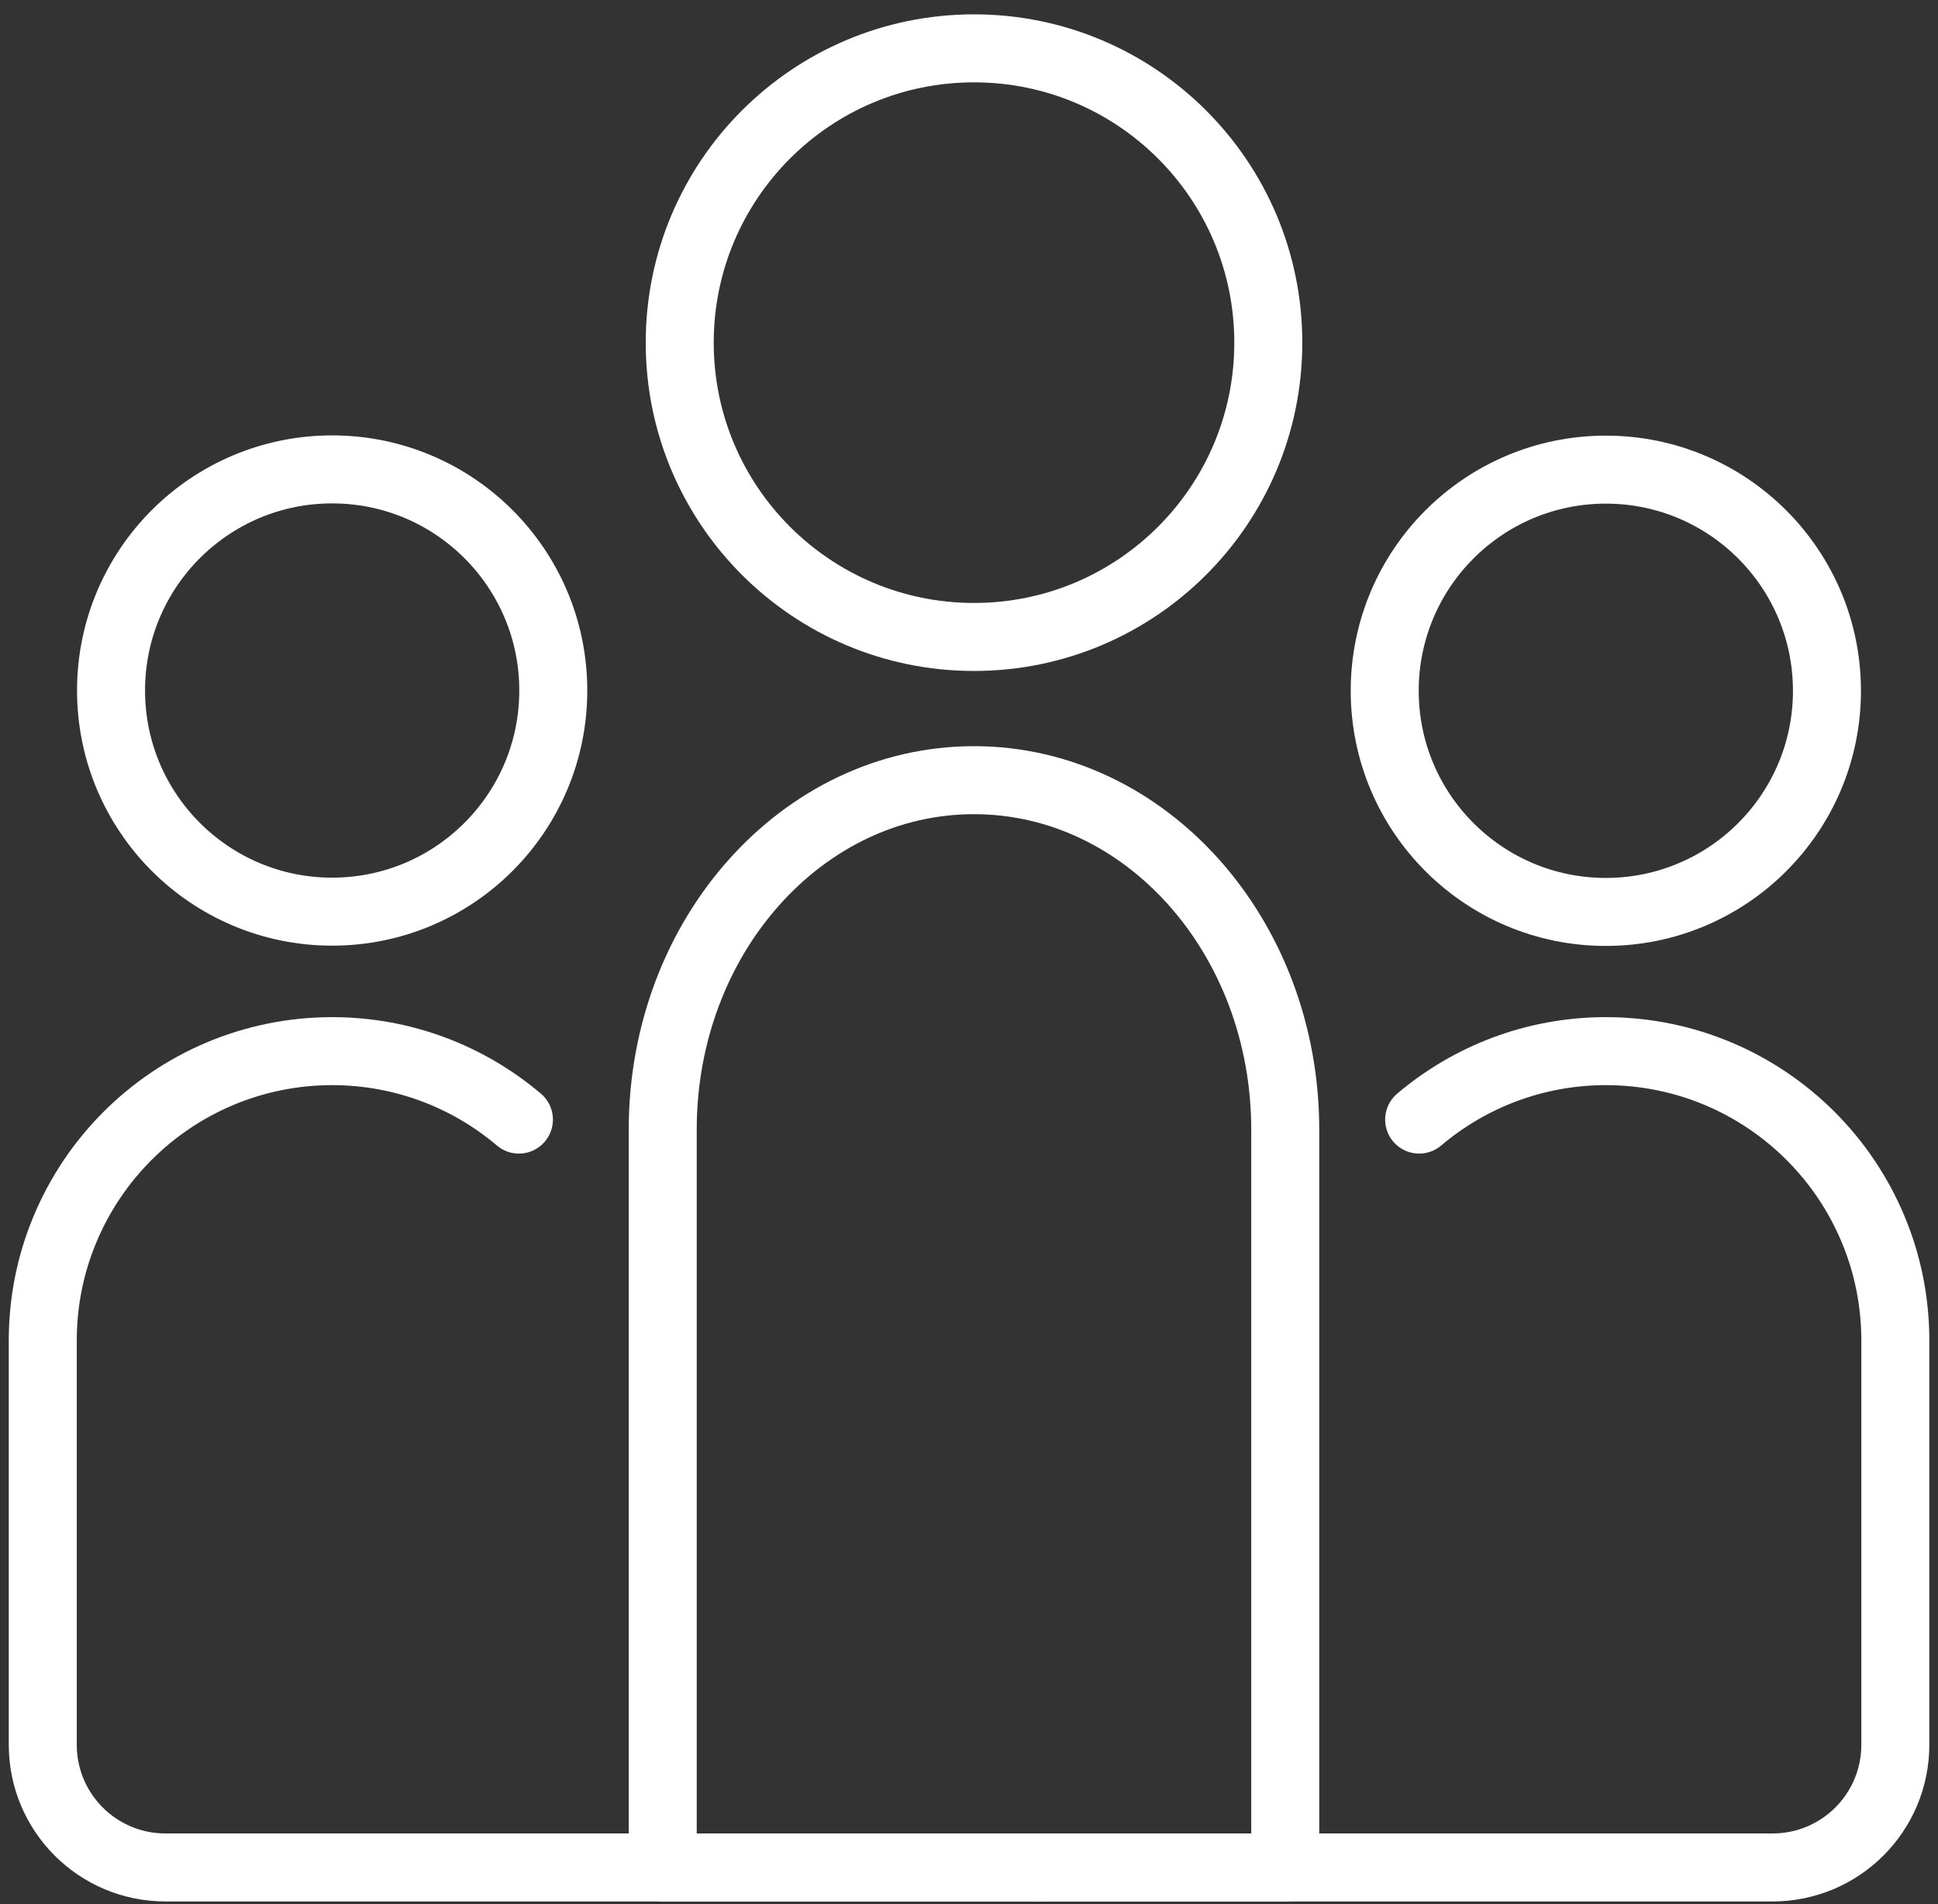
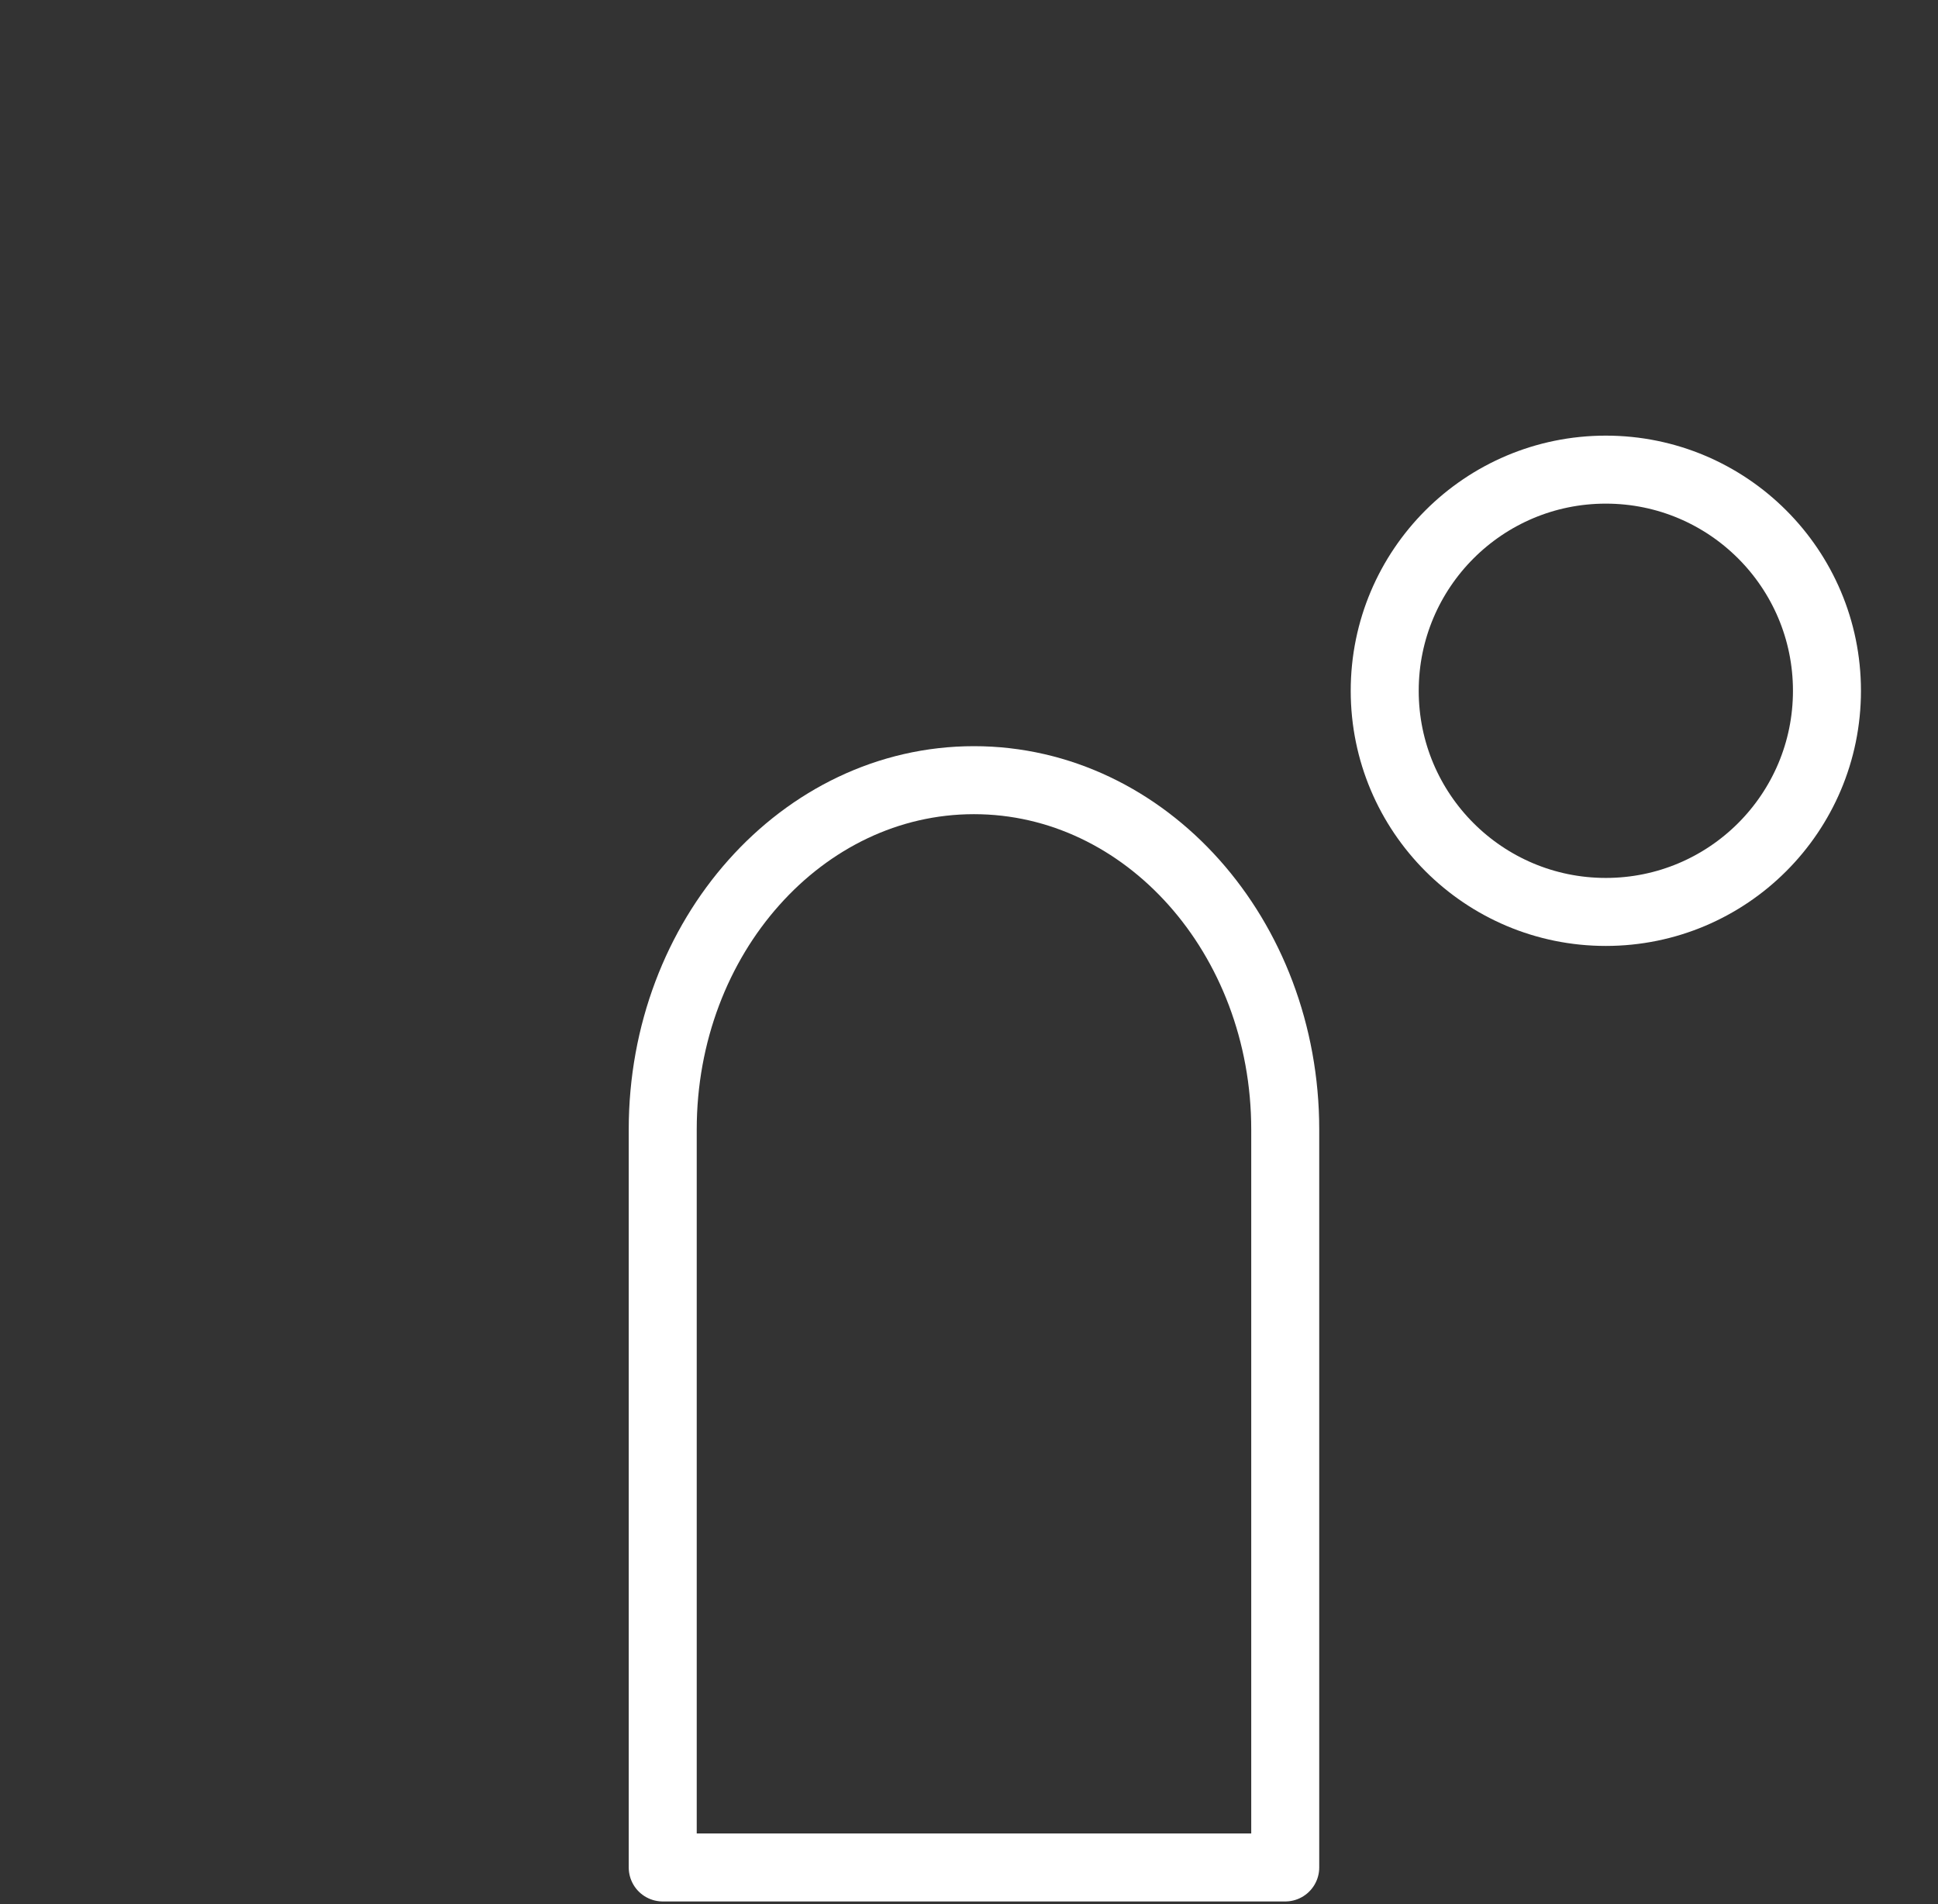
<svg xmlns="http://www.w3.org/2000/svg" width="57" height="56" viewBox="0 0 57 56" fill="none">
  <rect x="0" y="0" width="57" height="56" fill="#333333" stroke="none" />
-   <path d="M30.531 54.922H4.866C2.873 54.922 1.258 53.307 1.258 51.314V39.425C1.258 38.279 1.484 37.183 1.898 36.184C2.329 35.138 2.962 34.196 3.751 33.407C5.29 31.869 7.419 30.916 9.767 30.914C11.862 30.914 13.78 31.672 15.262 32.927" stroke="white" stroke-width="2" stroke-linecap="round" stroke-linejoin="round" />
-   <path d="M9.769 26.812C13.361 26.812 16.273 23.9 16.273 20.308C16.273 16.716 13.361 13.805 9.769 13.805C6.177 13.805 3.266 16.716 3.266 20.308C3.266 23.9 6.177 26.812 9.769 26.812Z" stroke="white" stroke-width="2" stroke-linecap="round" stroke-linejoin="round" />
-   <path d="M30.539 54.922H52.136C54.129 54.922 55.745 53.307 55.745 51.314V39.425C55.745 38.279 55.519 37.183 55.105 36.184C54.674 35.138 54.041 34.196 53.252 33.407C51.713 31.869 49.584 30.916 47.235 30.914C45.141 30.914 43.223 31.672 41.74 32.927" stroke="white" stroke-width="2" stroke-linecap="round" stroke-linejoin="round" />
  <path d="M47.23 26.82C50.822 26.82 53.734 23.908 53.734 20.316C53.734 16.724 50.822 13.812 47.23 13.812C43.638 13.812 40.727 16.724 40.727 20.316C40.727 23.908 43.638 26.82 47.23 26.82Z" stroke="white" stroke-width="2" stroke-linecap="round" stroke-linejoin="round" />
  <path d="M37.801 33.218V54.922H19.492V33.218C19.492 30.381 20.517 27.812 22.174 25.955C23.831 24.095 26.119 22.945 28.646 22.945C33.702 22.945 37.801 27.545 37.801 33.22V33.218Z" stroke="white" stroke-width="2" stroke-linecap="round" stroke-linejoin="round" />
-   <path d="M28.648 18.733C33.428 18.733 37.303 14.858 37.303 10.078C37.303 5.297 33.428 1.422 28.648 1.422C23.867 1.422 19.992 5.297 19.992 10.078C19.992 14.858 23.867 18.733 28.648 18.733Z" stroke="white" stroke-width="2" stroke-linecap="round" stroke-linejoin="round" />
</svg>